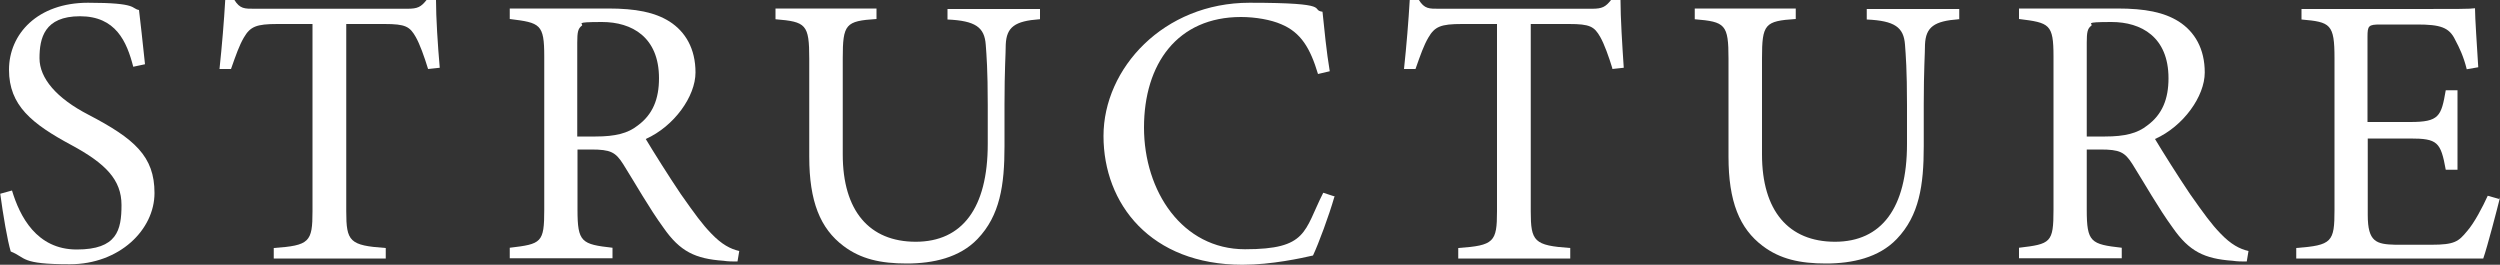
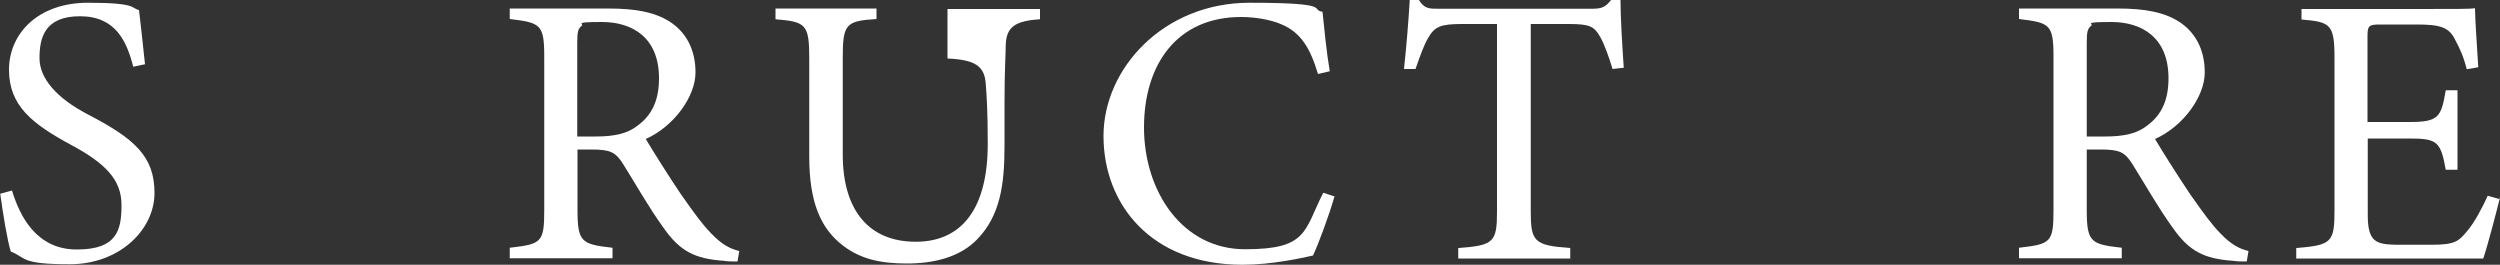
<svg xmlns="http://www.w3.org/2000/svg" id="_レイヤー_2" version="1.1" viewBox="0 0 1000 105.9">
  <rect x="0" y="0" width="1000" height="105.9" fill="#333333" stroke="none" />
  <defs>
    <style>
      .st0 {
        fill: #fff;
      }
    </style>
  </defs>
  <path class="st0" d="M53.3,26.7c-2.6-10.1-7-20.2-21.3-20.2S15.8,15.3,15.8,23.3s6.8,16,19.6,22.6c18.4,9.6,26.4,16.6,26.4,31.3s-14,28.5-33.9,28.5-17.3-2.6-23.6-5.1c-1.3-4.2-3.1-14.8-4.2-23.1l4.7-1.3c3.1,10.3,9.8,23.6,25.9,23.6s17.9-7.7,17.9-17.8-6.4-16.6-19.9-23.9C12.7,49.5,3.6,42.2,3.6,27.9S15,1.1,35.2,1.1s17.1,2.3,20.4,2.9c.7,5.5,1.3,11.7,2.4,21.7l-4.7,1Z" />
-   <path class="st0" d="M171.2,27.5c-1.5-4.9-3.3-9.9-4.9-12.7-2.4-4.2-4.1-5.2-12.5-5.2h-15.3v74.9c0,12.1,1.3,13.7,15.8,14.7v4.2h-44.8v-4.2c14.3-1,15.5-2.4,15.5-14.7V9.6h-14c-8.5,0-10.9,1-13.5,5.5-1.8,3.1-3.1,6.8-5.1,12.5h-4.6c1-9.4,1.8-19.1,2.3-27.7h3.6c2.3,3.7,4.1,3.6,8.3,3.6h60.9c4.2,0,5.5-.7,7.8-3.6h3.7c0,7.2.7,18.2,1.5,27.2l-4.6.5-.2-.2Z" />
  <path class="st0" d="M295,104.6c-2,0-3.7,0-5.7-.3-11.2-.8-17.3-3.7-23.9-13.2-5.7-7.8-11.2-17.6-16.1-25.4-3.1-4.9-5.1-5.9-12.9-5.9h-5.4v24.1c0,13,1.6,13.8,14,15.2v4.2h-41.1v-4.2c12.7-1.5,13.8-2,13.8-15.2V22.6c0-13-1.6-13.5-13.8-15V3.4h39.3c11.2,0,18.7,1.5,24.6,5.2,6.4,4.1,10.4,10.9,10.4,20.4s-8.5,21.5-19.9,26.6c2.8,4.7,9.4,15.2,14,22,5.7,8.1,8.6,12.1,12.2,15.8,4.2,4.4,7.7,6.2,11.2,7l-.7,4.2h-.2ZM238.2,54.6c8,0,13-1.3,16.9-4.4,6-4.4,8.5-10.6,8.5-18.9,0-16.5-10.9-22.5-22.8-22.5s-7,.7-8.1,1.5c-1.5,1.1-1.8,2.6-1.8,6.7v37.6h7.3Z" />
-   <path class="st0" d="M415.8,7.7c-9.8.7-13.2,3.1-13.5,10.1,0,3.6-.5,9.9-.5,24.1v16.6c0,15.6-1.8,27.7-10.8,37.1-7.2,7.5-17.8,9.8-28.3,9.8s-18.4-1.8-25.3-7c-9.3-7-13.7-17.8-13.7-35.7V23.5c0-13.8-1.3-14.8-13.5-15.8V3.4h40.4v4.2c-12.4.8-13.5,2-13.5,15.8v38.4c0,22.5,10.6,34.9,29.2,34.9s28.8-13.5,28.8-39.1v-15.6c0-14.2-.5-20-.8-24.1-.5-7-4.1-9.6-15.3-10.1V3.6h37v4.2l-.2-.2Z" />
+   <path class="st0" d="M415.8,7.7c-9.8.7-13.2,3.1-13.5,10.1,0,3.6-.5,9.9-.5,24.1v16.6c0,15.6-1.8,27.7-10.8,37.1-7.2,7.5-17.8,9.8-28.3,9.8s-18.4-1.8-25.3-7c-9.3-7-13.7-17.8-13.7-35.7V23.5c0-13.8-1.3-14.8-13.5-15.8V3.4h40.4v4.2c-12.4.8-13.5,2-13.5,15.8v38.4c0,22.5,10.6,34.9,29.2,34.9s28.8-13.5,28.8-39.1c0-14.2-.5-20-.8-24.1-.5-7-4.1-9.6-15.3-10.1V3.6h37v4.2l-.2-.2Z" />
  <path class="st0" d="M533.7,78.9c-2.1,7.3-6.2,18.4-8.5,23.3-4.4,1-16.5,3.7-28.2,3.7-36.8,0-55.6-24.4-55.6-51.5S465.5,1.1,499.8,1.1s23.9,2.8,29.2,3.6c.7,6.8,1.6,16.1,2.9,23.8l-4.7,1.1c-3.1-10.3-6.8-16.6-14.7-19.9-4.1-1.8-10.3-2.9-16.1-2.9-25.4,0-38.8,18.7-38.8,44.2s15.3,48.7,40.4,48.7,23.5-7.2,31.3-22.6l4.6,1.5-.2.3Z" />
  <path class="st0" d="M645,27.5c-1.5-4.9-3.3-9.9-4.9-12.7-2.4-4.2-4.1-5.2-12.5-5.2h-15.3v74.9c0,12.1,1.3,13.7,15.8,14.7v4.2h-44.8v-4.2c14.3-1,15.5-2.4,15.5-14.7V9.6h-14c-8.5,0-10.9,1-13.5,5.5-1.8,3.1-3.1,6.8-5.1,12.5h-4.6c1-9.4,1.8-19.1,2.3-27.7h3.6c2.3,3.7,4.1,3.6,8.3,3.6h60.9c4.2,0,5.5-.7,7.8-3.6h3.7c0,7.2.7,18.2,1.3,27.2l-4.6.5v-.2Z" />
-   <path class="st0" d="M783.5,7.7c-9.8.7-13.2,3.1-13.5,10.1,0,3.6-.5,9.9-.5,24.1v16.6c0,15.6-1.8,27.7-10.8,37.1-7.2,7.5-17.8,9.8-28.3,9.8s-18.4-1.8-25.3-7c-9.3-7-13.7-17.8-13.7-35.7V23.5c0-13.8-1.3-14.8-13.5-15.8V3.4h40.4v4.2c-12.4.8-13.5,2-13.5,15.8v38.4c0,22.5,10.6,34.9,29.2,34.9s28.8-13.5,28.8-39.1v-15.6c0-14.2-.5-20-.8-24.1-.5-7-4.1-9.6-15.3-10.1V3.6h37v4.2l-.2-.2Z" />
  <path class="st0" d="M898.7,104.6c-2,0-3.7,0-5.7-.3-11.2-.8-17.3-3.7-23.9-13.2-5.7-7.8-11.2-17.6-16.1-25.4-3.1-4.9-5.1-5.9-12.9-5.9h-5.4v24.1c0,13,1.6,13.8,14,15.2v4.2h-41.1v-4.2c12.7-1.5,13.8-2,13.8-15.2V22.6c0-13-1.6-13.5-13.8-15V3.4h39.3c11.2,0,18.7,1.5,24.6,5.2,6.4,4.1,10.4,10.9,10.4,20.4s-8.5,21.5-19.9,26.6c2.8,4.7,9.4,15.2,14,22,5.7,8.1,8.6,12.1,12.2,15.8,4.2,4.4,7.7,6.2,11.2,7l-.7,4.2h-.2ZM842,54.6c8,0,13-1.3,16.9-4.4,6-4.4,8.5-10.6,8.5-18.9,0-16.5-10.9-22.5-22.8-22.5s-7,.7-8.1,1.5c-1.5,1.1-1.8,2.6-1.8,6.7v37.6h7.3,0Z" />
  <path class="st0" d="M1000,79c-1,4.1-5.1,19.9-6.7,24.4h-74.8v-4.2c14.3-1.1,15.3-2.4,15.3-15.2V23.3c0-13.7-1.6-14.5-13.2-15.5V3.6h47.1c14.5,0,20.5,0,22.3-.3,0,3.9.8,15.3,1.3,23.6l-4.6.8c-1.3-5.2-2.9-8.5-4.6-11.7-2.4-5.1-6-6.2-15.3-6.2h-14.7c-4.7,0-5.1.5-5.1,4.9v34.1h17.1c11.6,0,12.4-2.3,14.2-12.7h4.7v31.8h-4.7c-2-11.1-3.3-12.5-14.3-12.5h-16.9v30.6c0,10.8,3.4,11.7,11.1,11.9h14.3c9.4,0,10.9-1.3,14.3-5.4,2.9-3.3,6.2-9.6,8.3-14.2l4.6,1.3.2-.5Z" />
</svg>